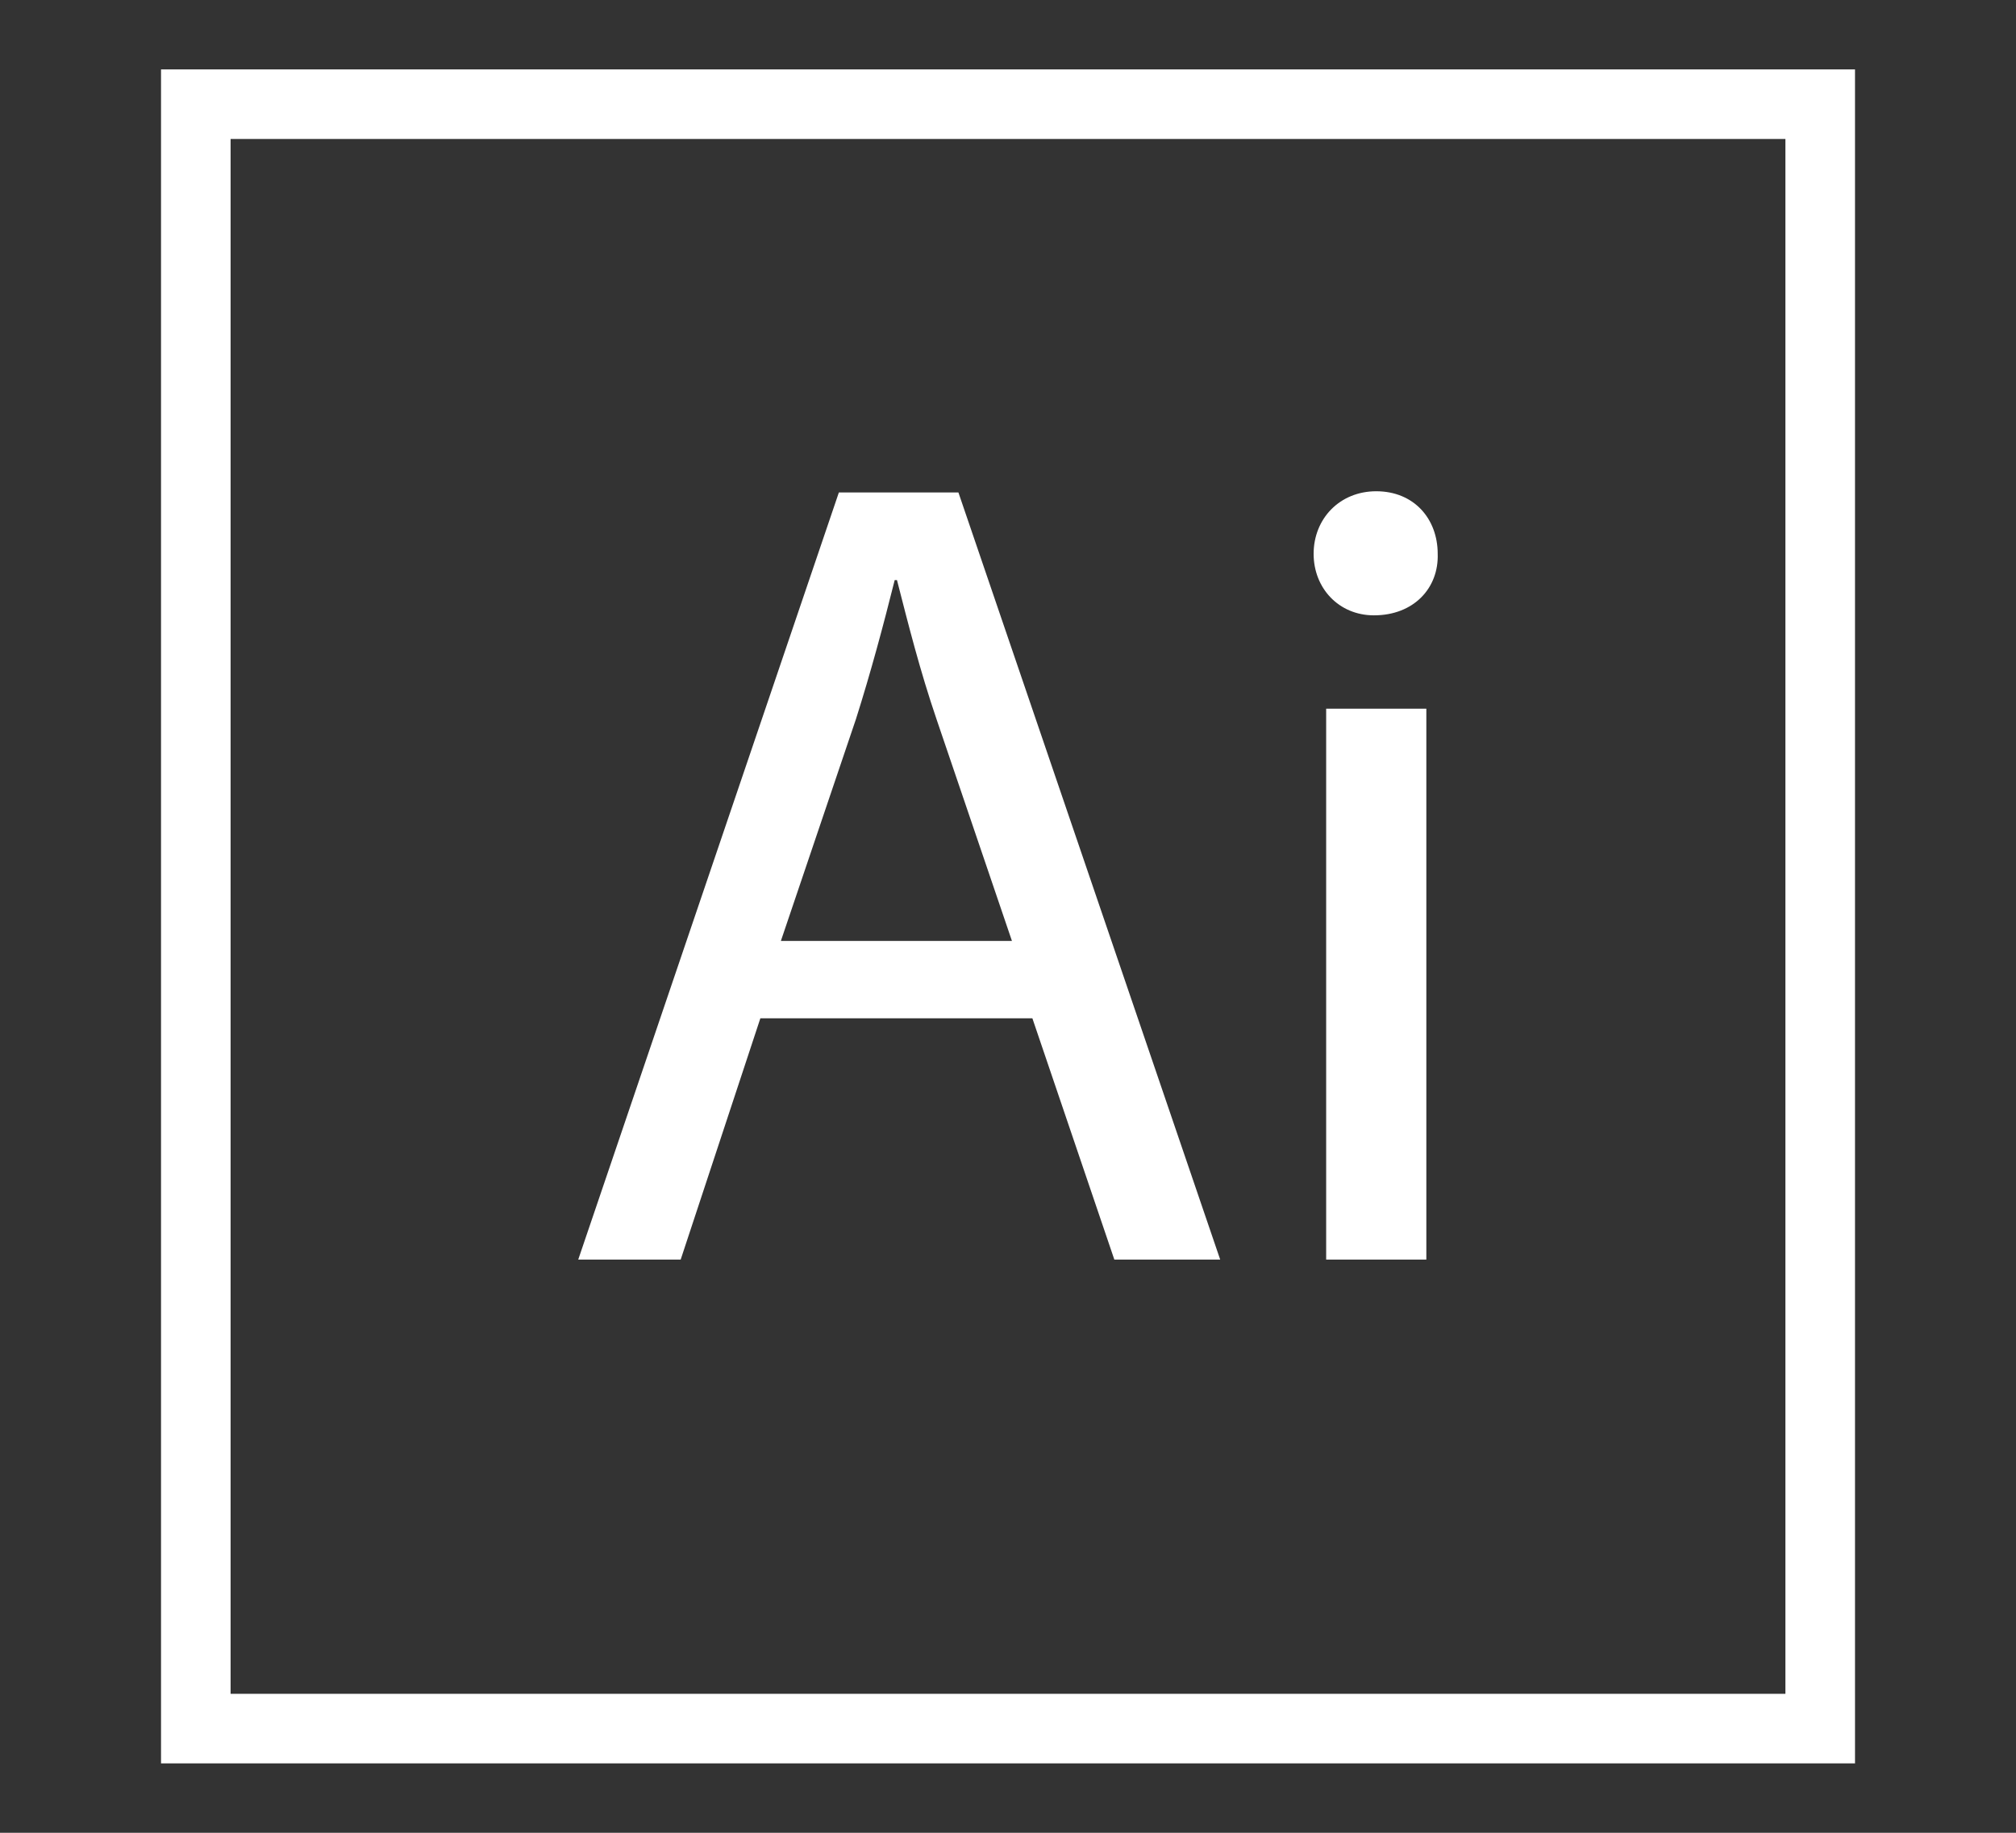
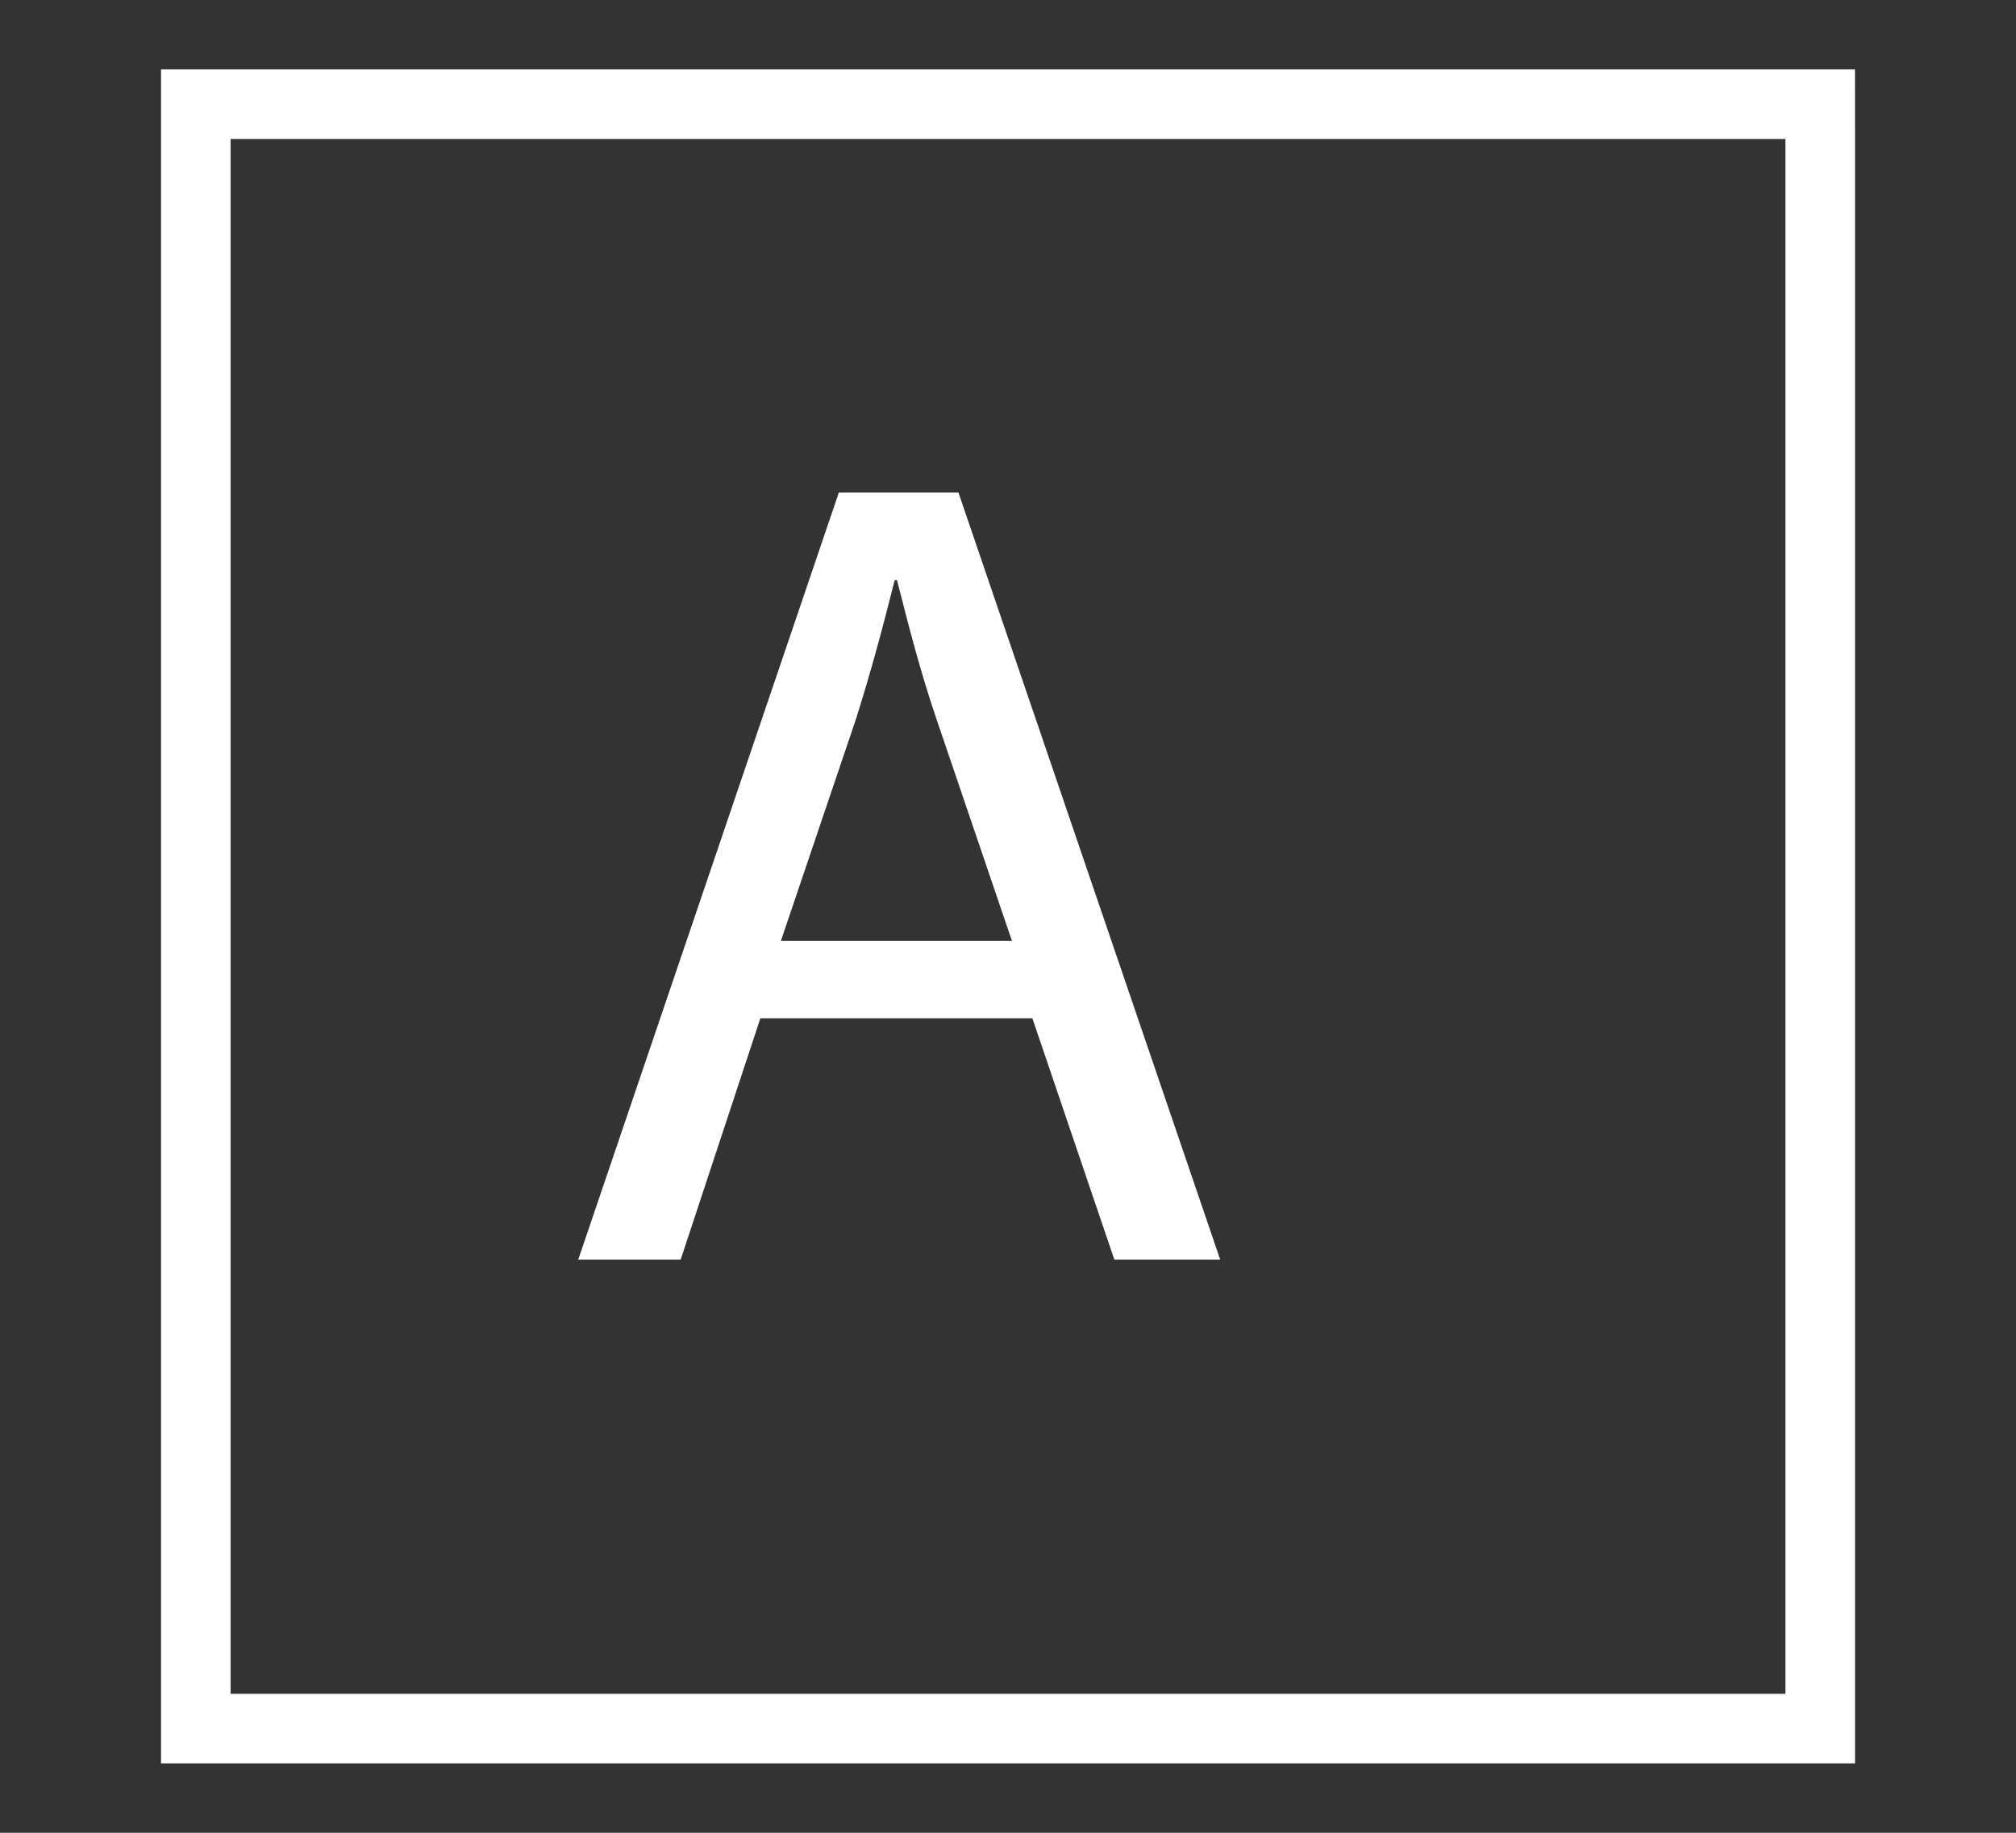
<svg xmlns="http://www.w3.org/2000/svg" version="1.1" id="Layer_1" x="0px" y="0px" viewBox="0 0 55 50" enable-background="new 0 0 55 50" xml:space="preserve">
  <rect x="0" y="0" width="55" height="50" fill="#333333" stroke="none" />
  <g>
    <g>
      <path fill="#FFFFFF" d="M20.744,27.78l-2.174,6.583h-2.795l7.111-20.929h3.261l7.142,20.929h-2.888l-2.236-6.583H20.744z     M27.607,25.668l-2.049-6.024c-0.466-1.366-0.776-2.608-1.087-3.819h-0.062c-0.311,1.242-0.652,2.515-1.056,3.789l-2.049,6.055    H27.607z" />
-       <path fill="#FFFFFF" d="M39.223,15.11c0.031,0.932-0.652,1.677-1.739,1.677c-0.963,0-1.646-0.745-1.646-1.677    c0-0.963,0.714-1.708,1.708-1.708C38.571,13.402,39.223,14.148,39.223,15.11z M36.18,34.363V19.333h2.733v15.029H36.18z" />
    </g>
    <g>
-       <path fill="#FFFFFF" d="M48.709,3.791v42.418H6.291V3.791H48.709 M50.607,1.893h-1.898H6.291H4.393v1.898v42.418v1.898h1.898    h42.419h1.898v-1.898V3.791V1.893L50.607,1.893z" />
+       <path fill="#FFFFFF" d="M48.709,3.791v42.418H6.291V3.791H48.709 M50.607,1.893h-1.898H6.291H4.393v1.898v42.418v1.898h1.898    h42.419h1.898v-1.898V3.791L50.607,1.893z" />
    </g>
  </g>
</svg>